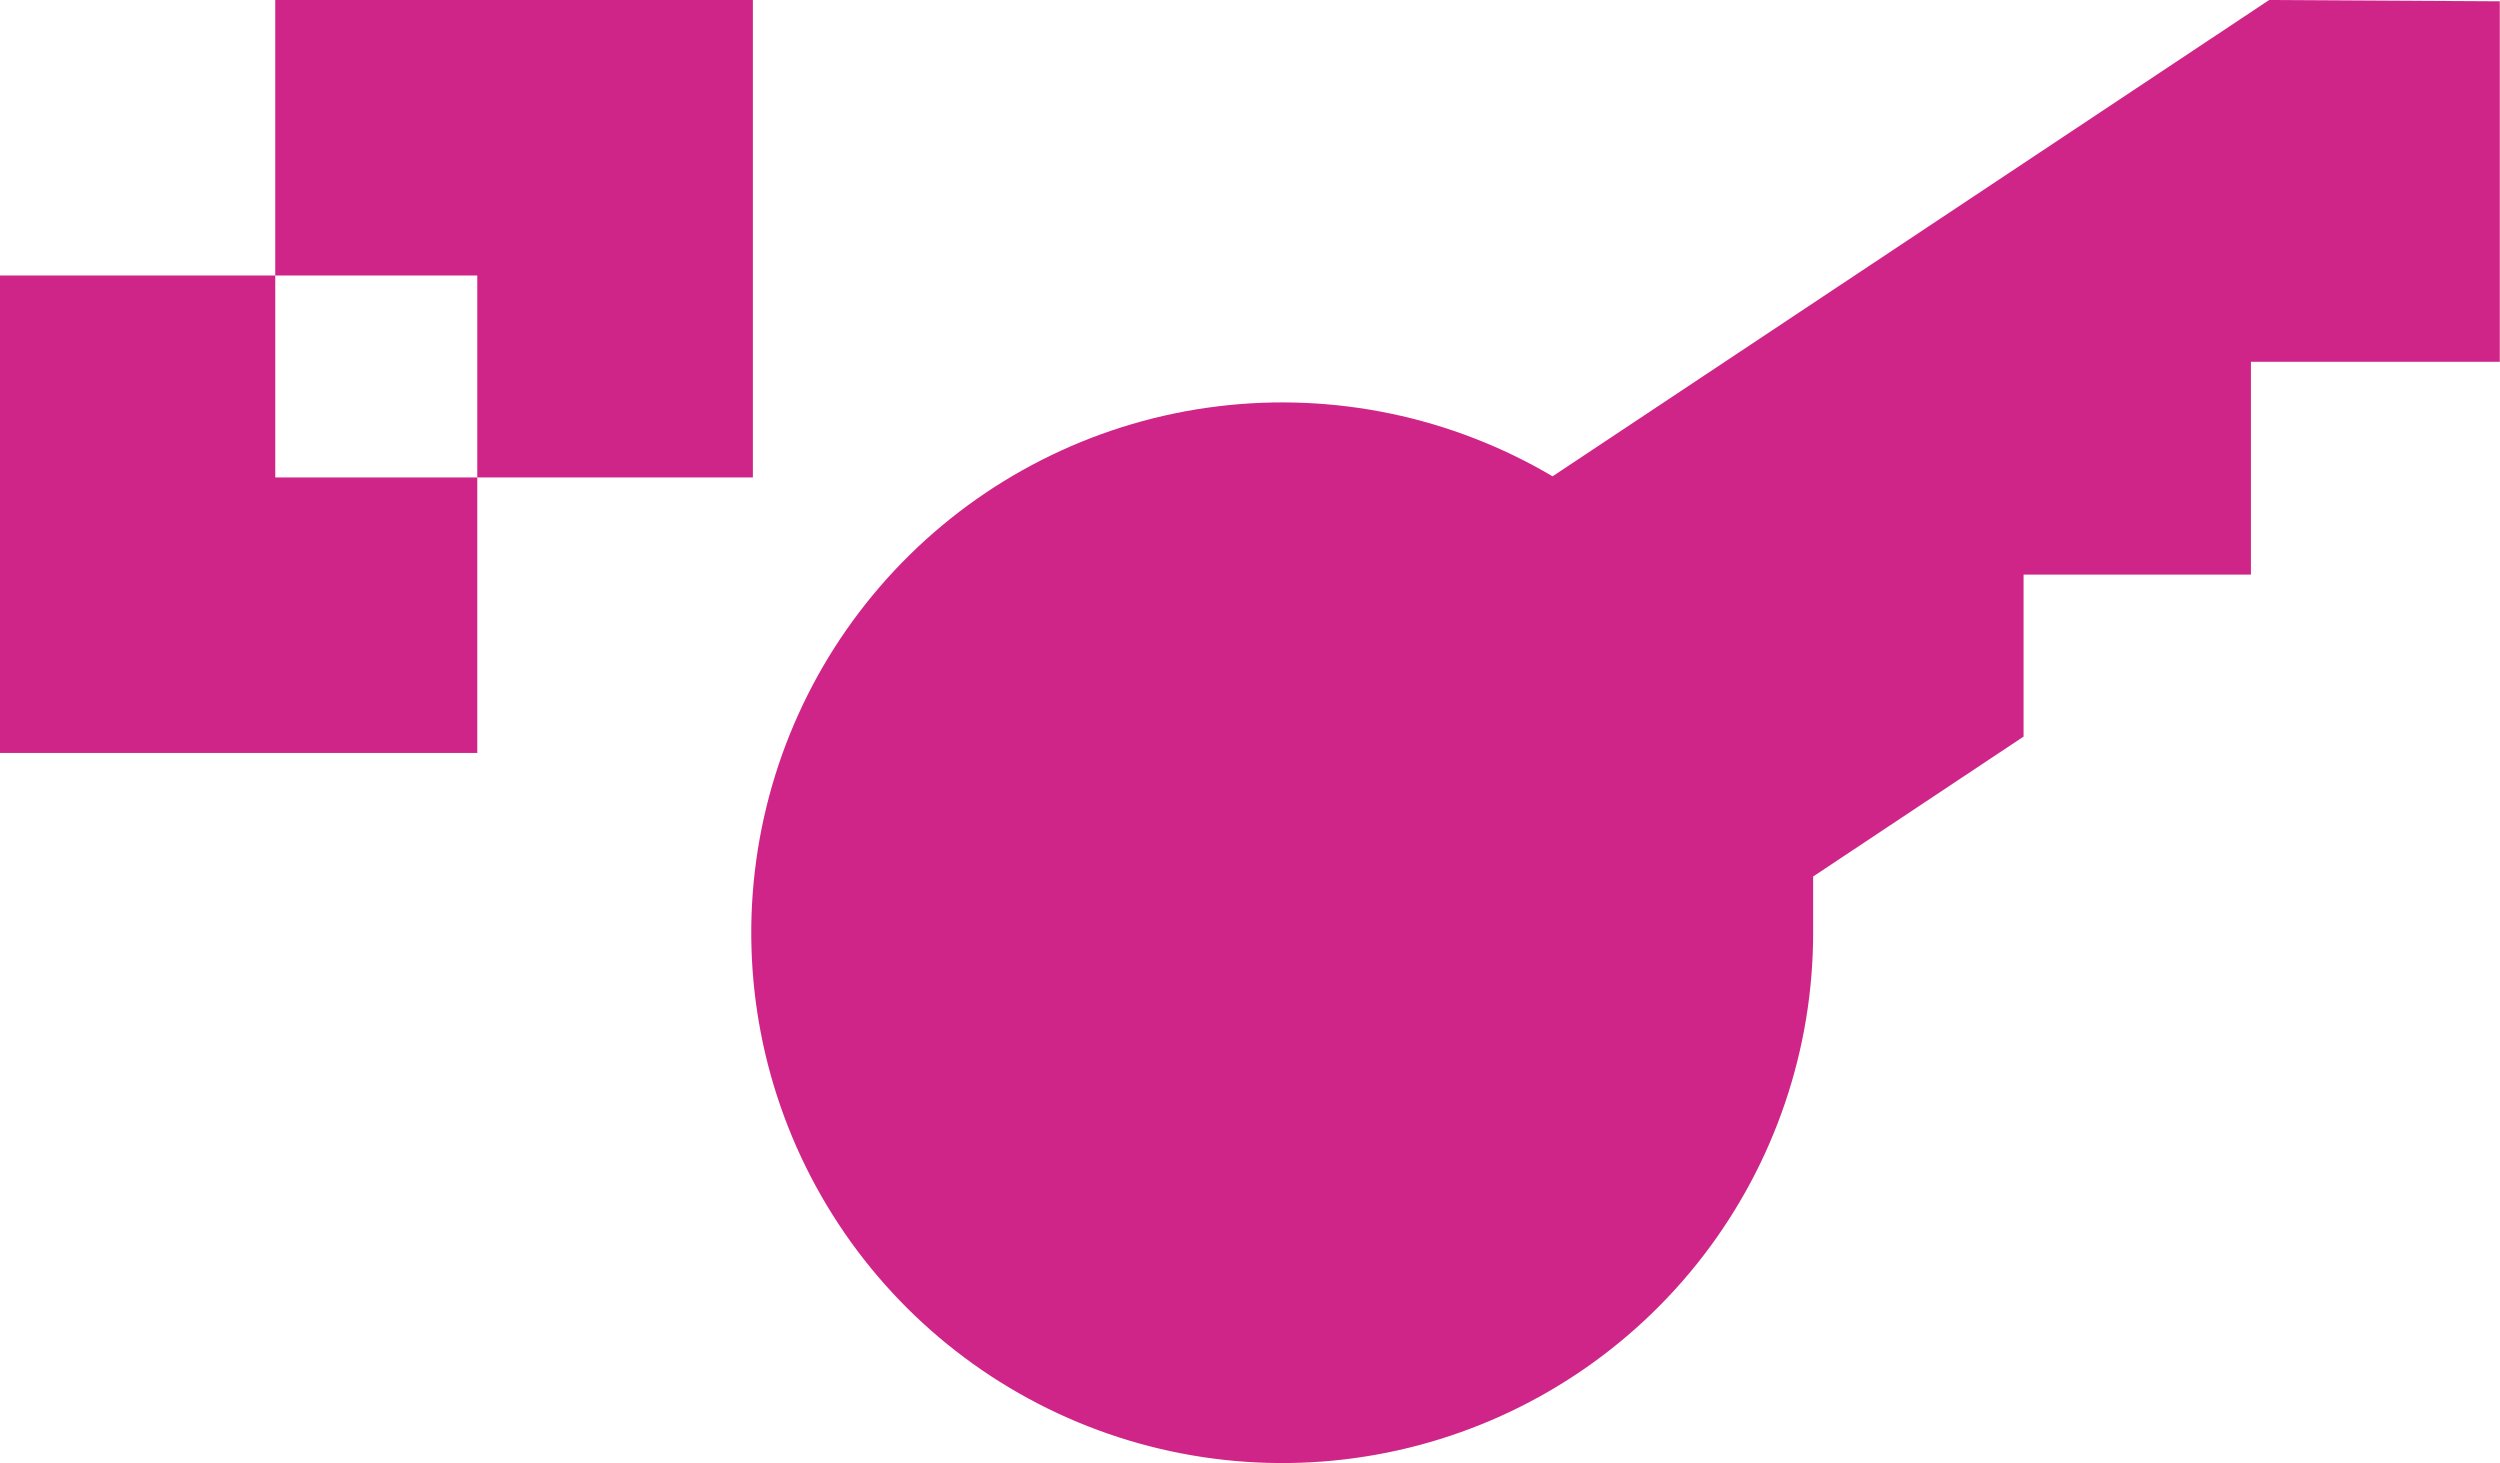
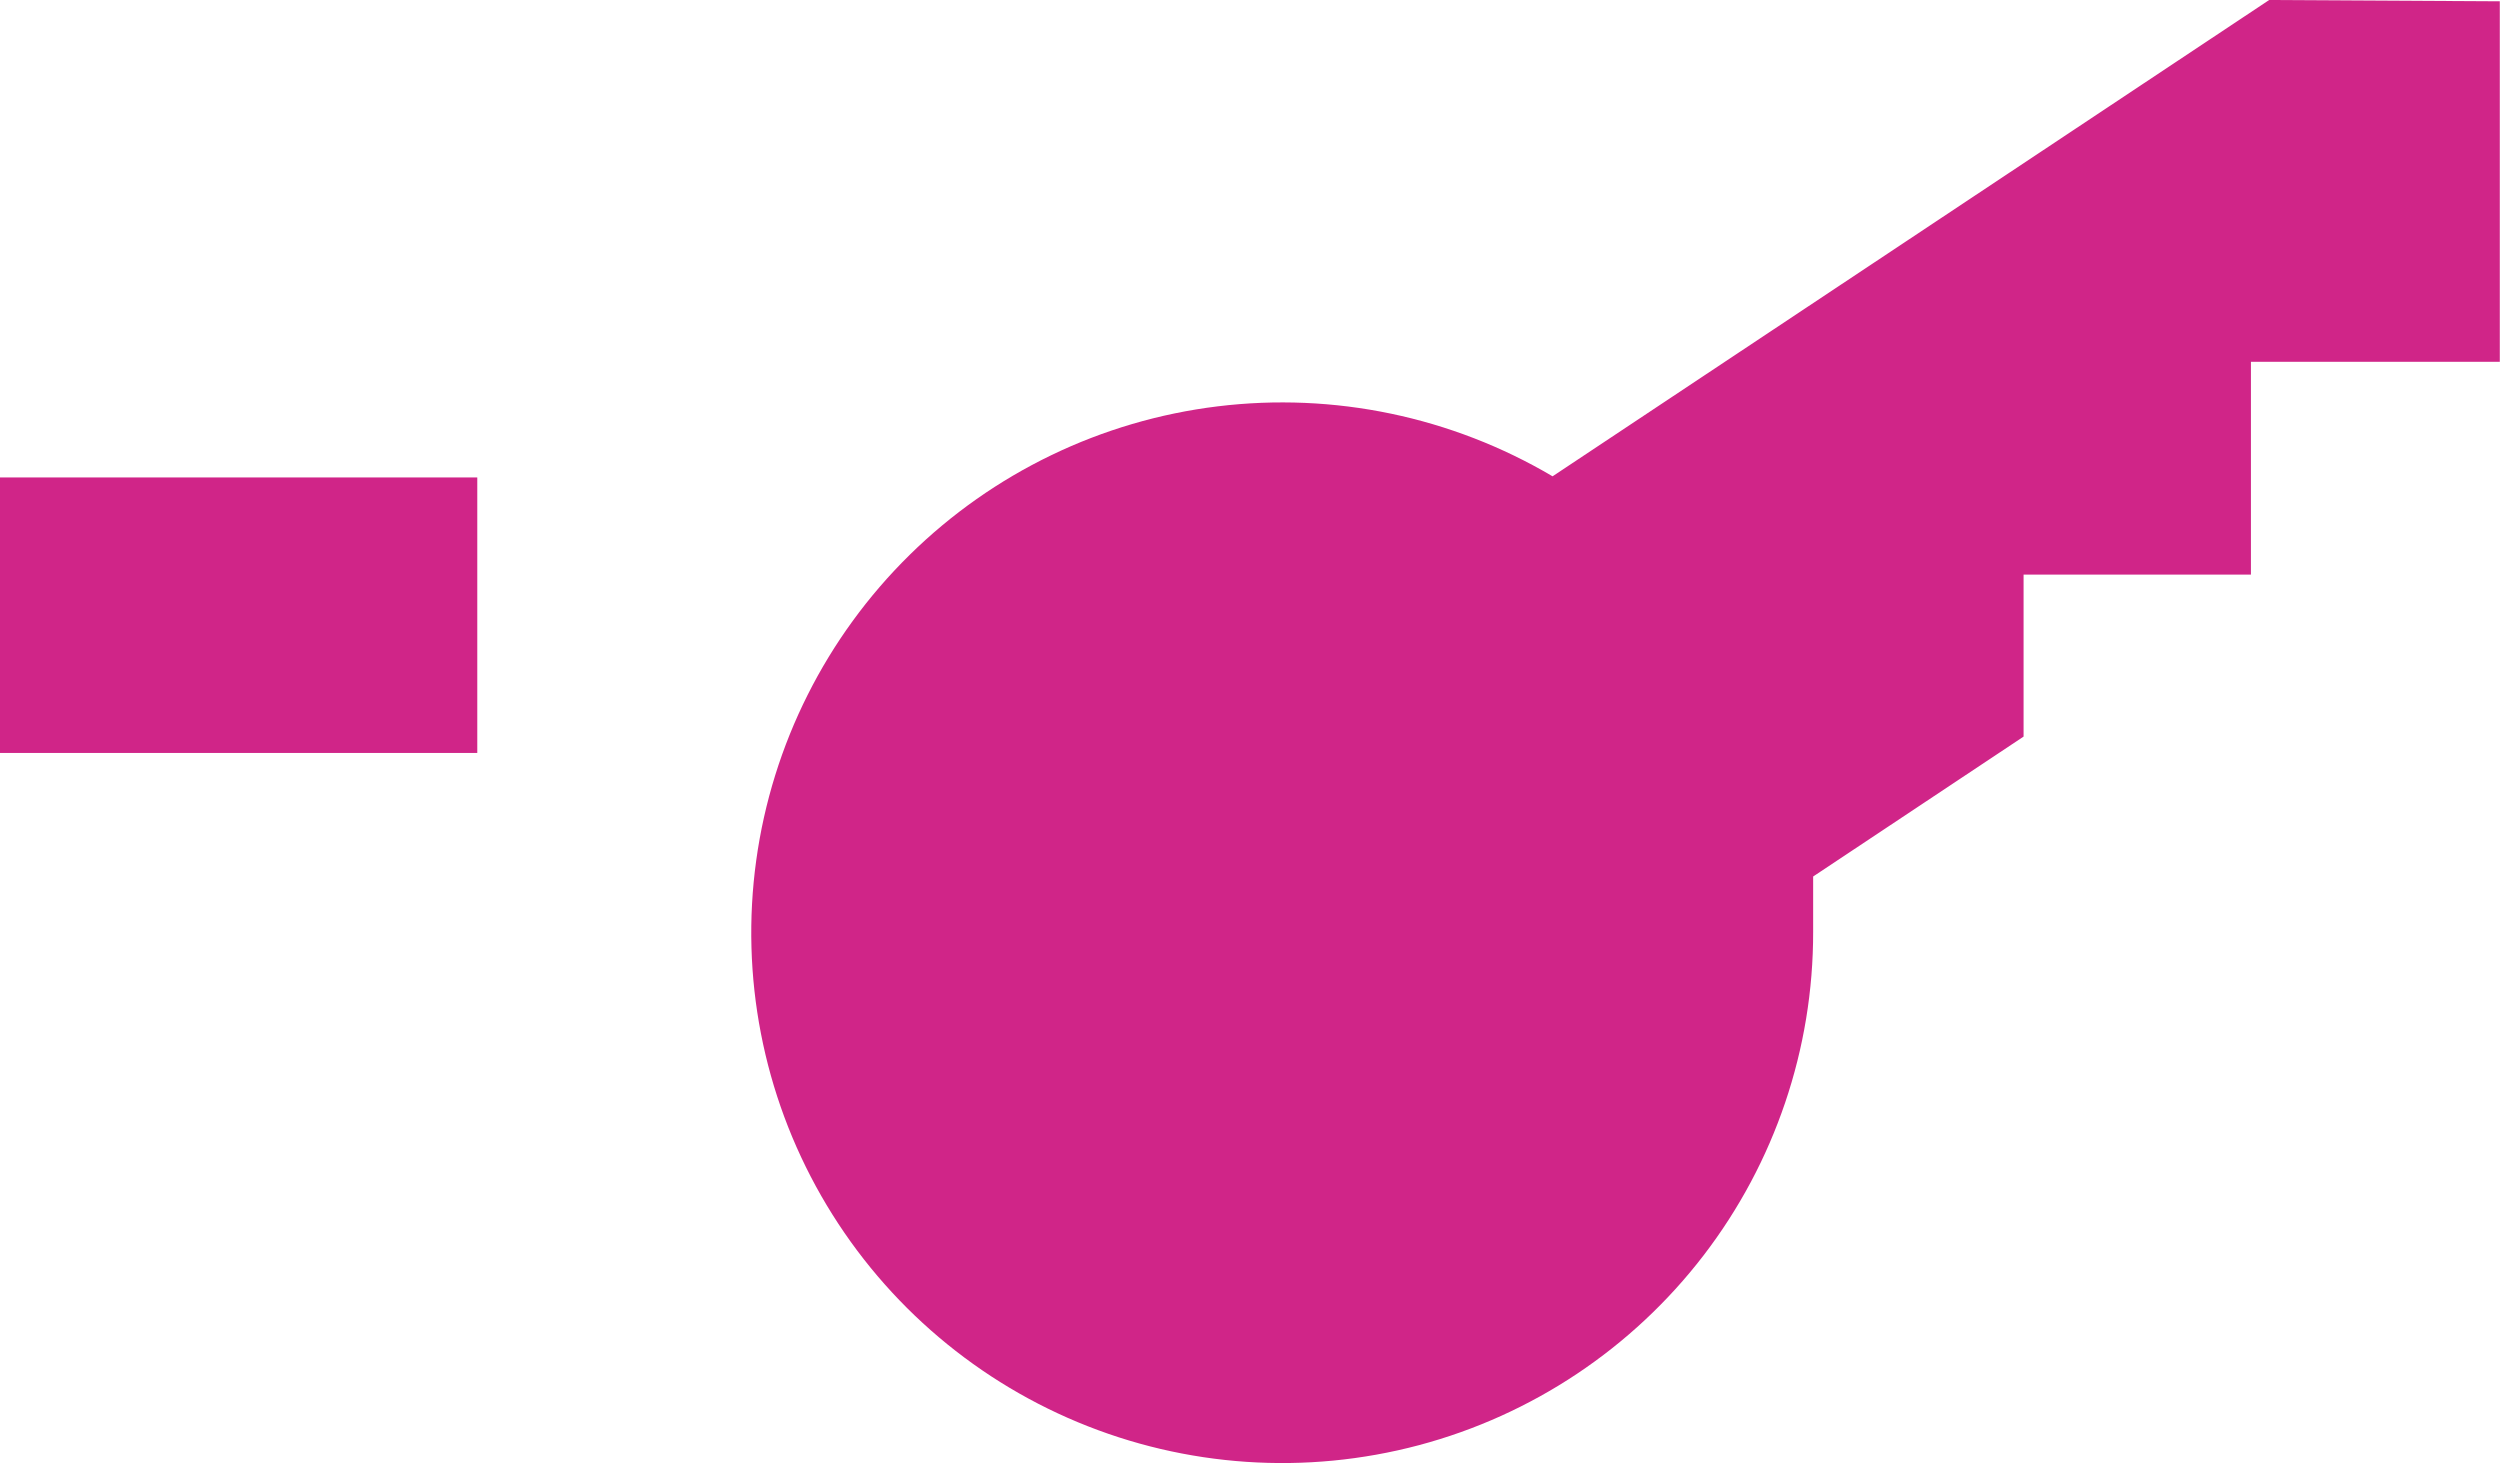
<svg xmlns="http://www.w3.org/2000/svg" width="8101" height="4741" viewBox="0 0 8101 4741" fill="none">
  <path d="M7353.03 0L5030.93 1543.45C4704.18 1350.36 4322.68 1270.64 3945.84 1316.71C3569 1362.78 3218 1532.06 2947.53 1798.16C2677.06 2064.26 2502.3 2412.24 2450.49 2787.9C2398.68 3163.56 2472.72 3545.78 2661.08 3875.02C2849.43 4204.26 3141.53 4462.04 3491.86 4608.17C3842.19 4754.3 4231.06 4780.58 4597.91 4682.93C4964.75 4585.28 5288.96 4369.17 5520.01 4068.28C5751.07 3767.39 5875.99 3398.62 5875.33 3019.42C5875.33 2958.27 5875.33 2899.24 5875.33 2840.2L6557.19 2386.86V1861.84H7293.92V1172.34H8100.33V4.221L7353.03 0Z" fill="#D02588" />
-   <path d="M2439.62 0V1547.12H1546.56V892.736H891.938V0H2439.62Z" fill="#D02588" />
-   <path d="M1546.58 1547.12V2439.86H0V892.74H891.958V1547.12H1546.58Z" fill="#D02588" />
+   <path d="M1546.58 1547.12V2439.86H0V892.74V1547.12H1546.58Z" fill="#D02588" />
</svg>